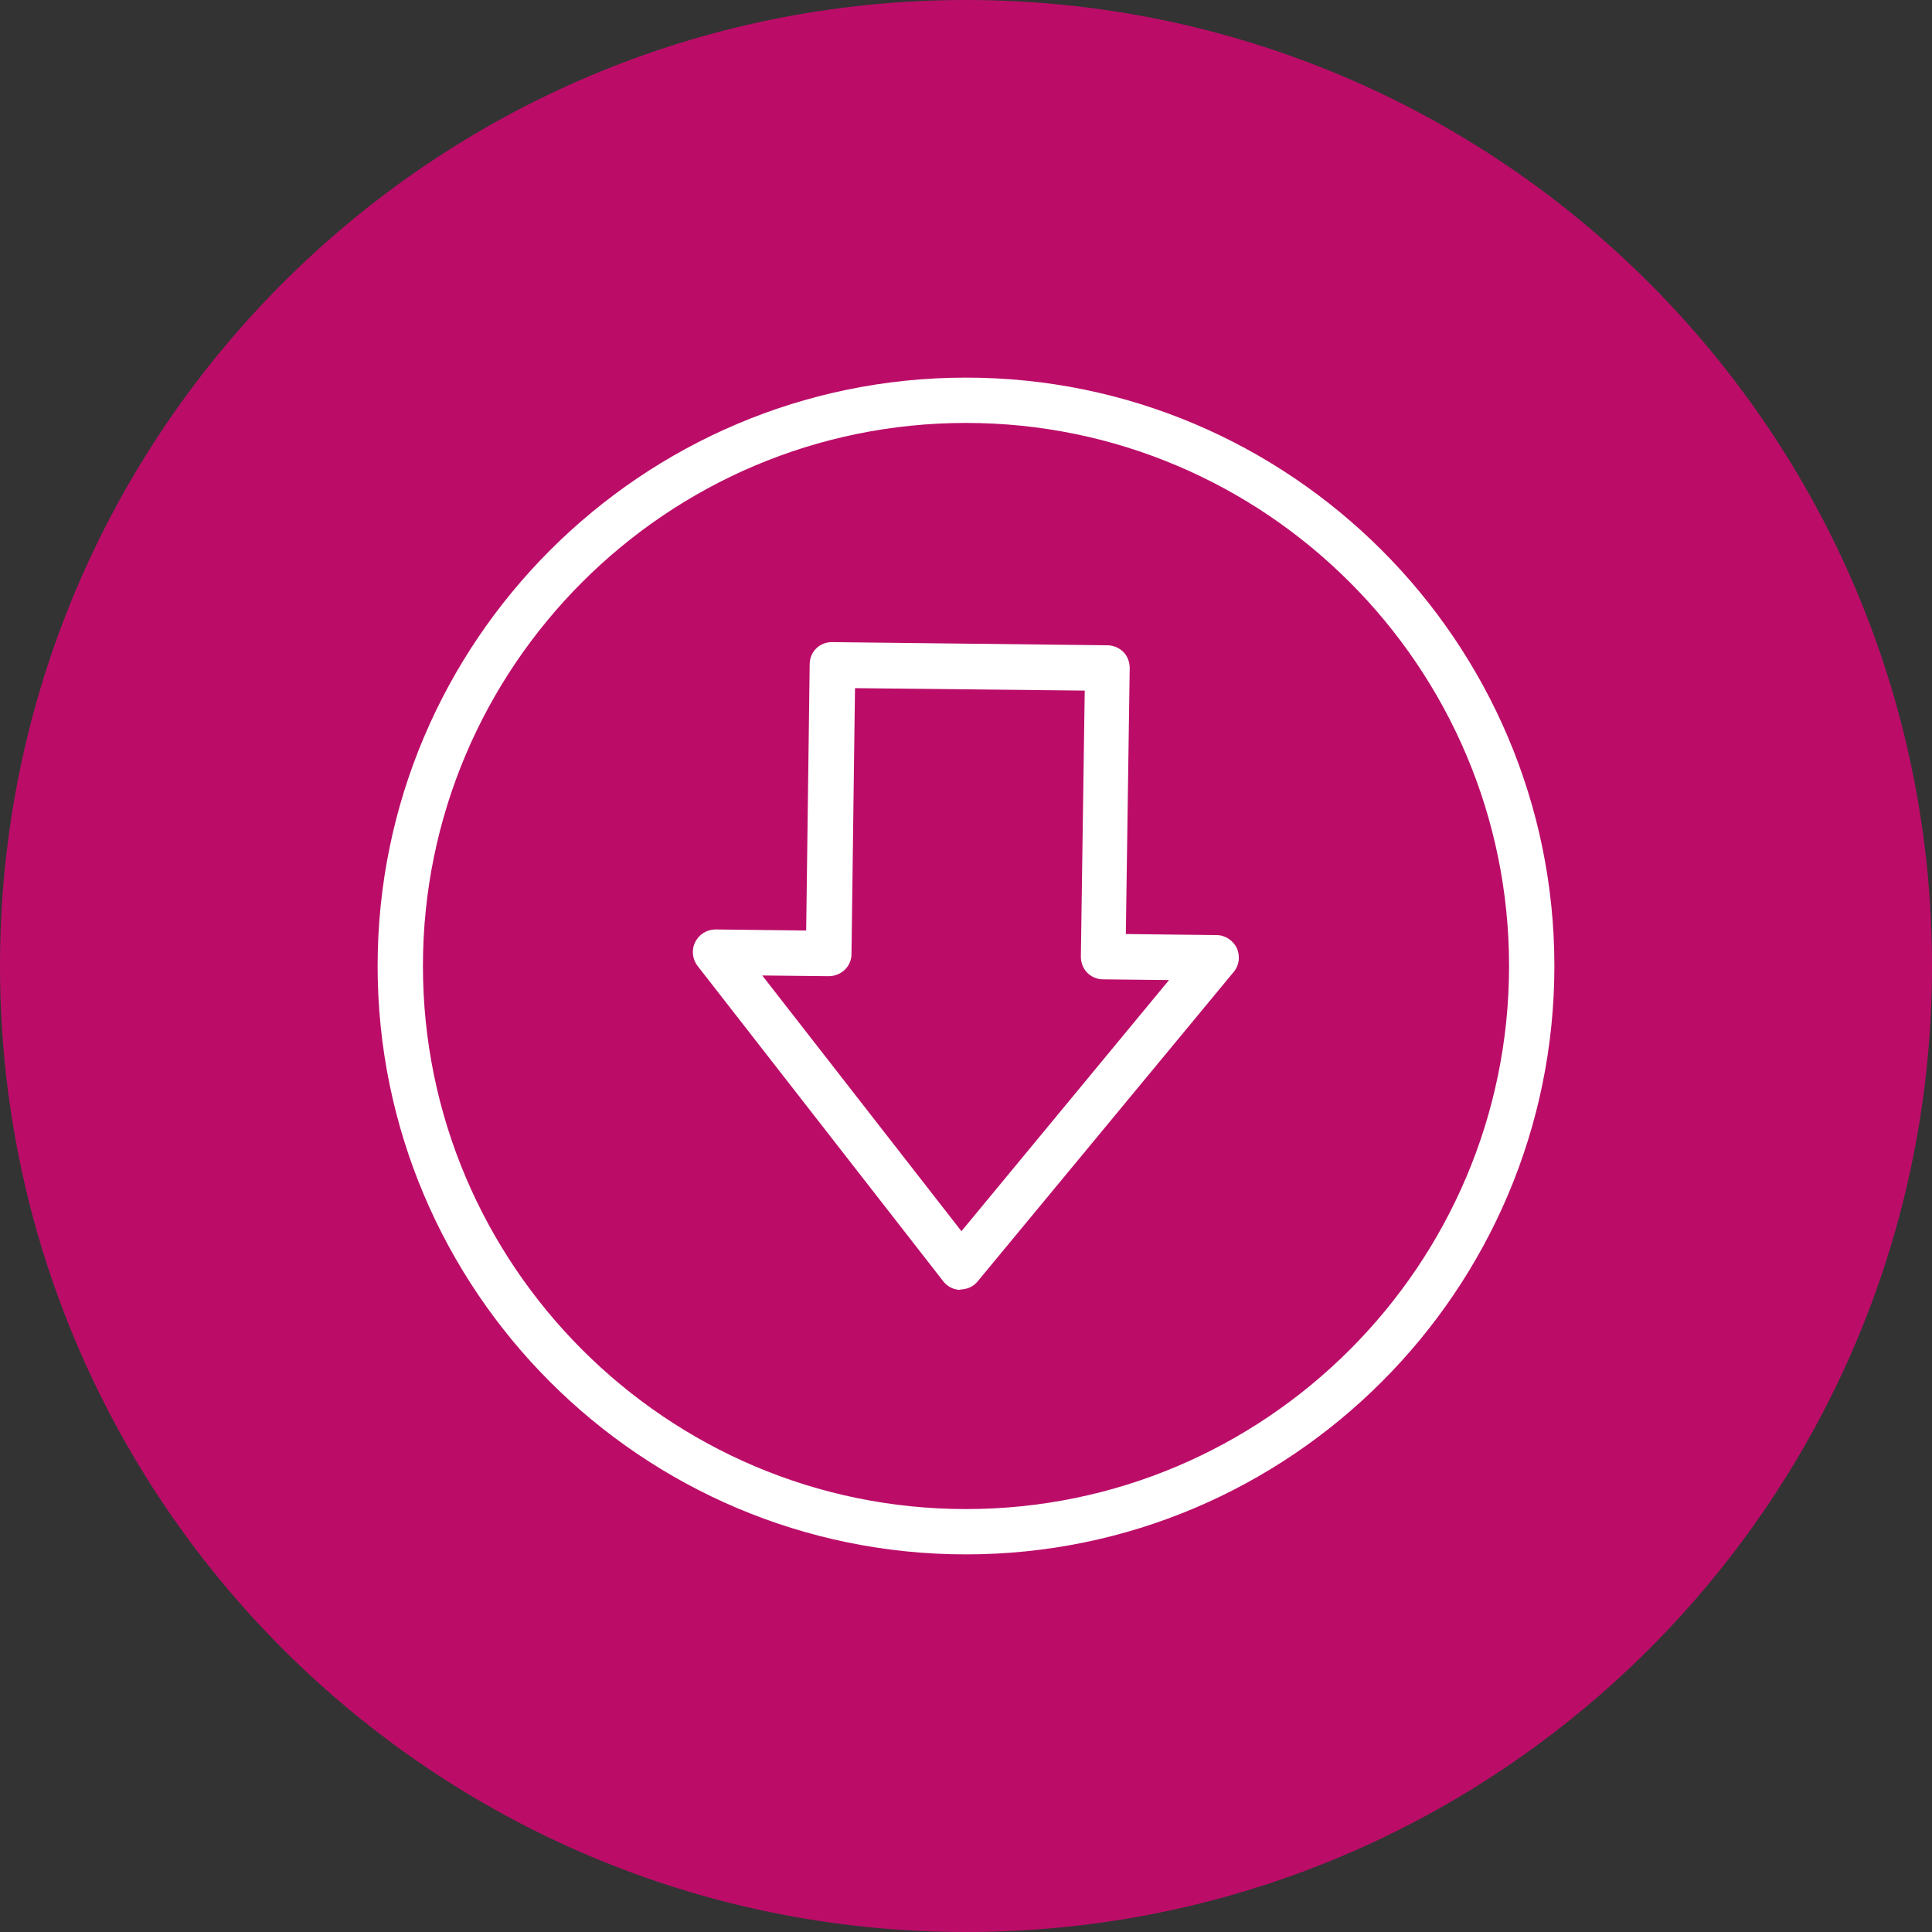
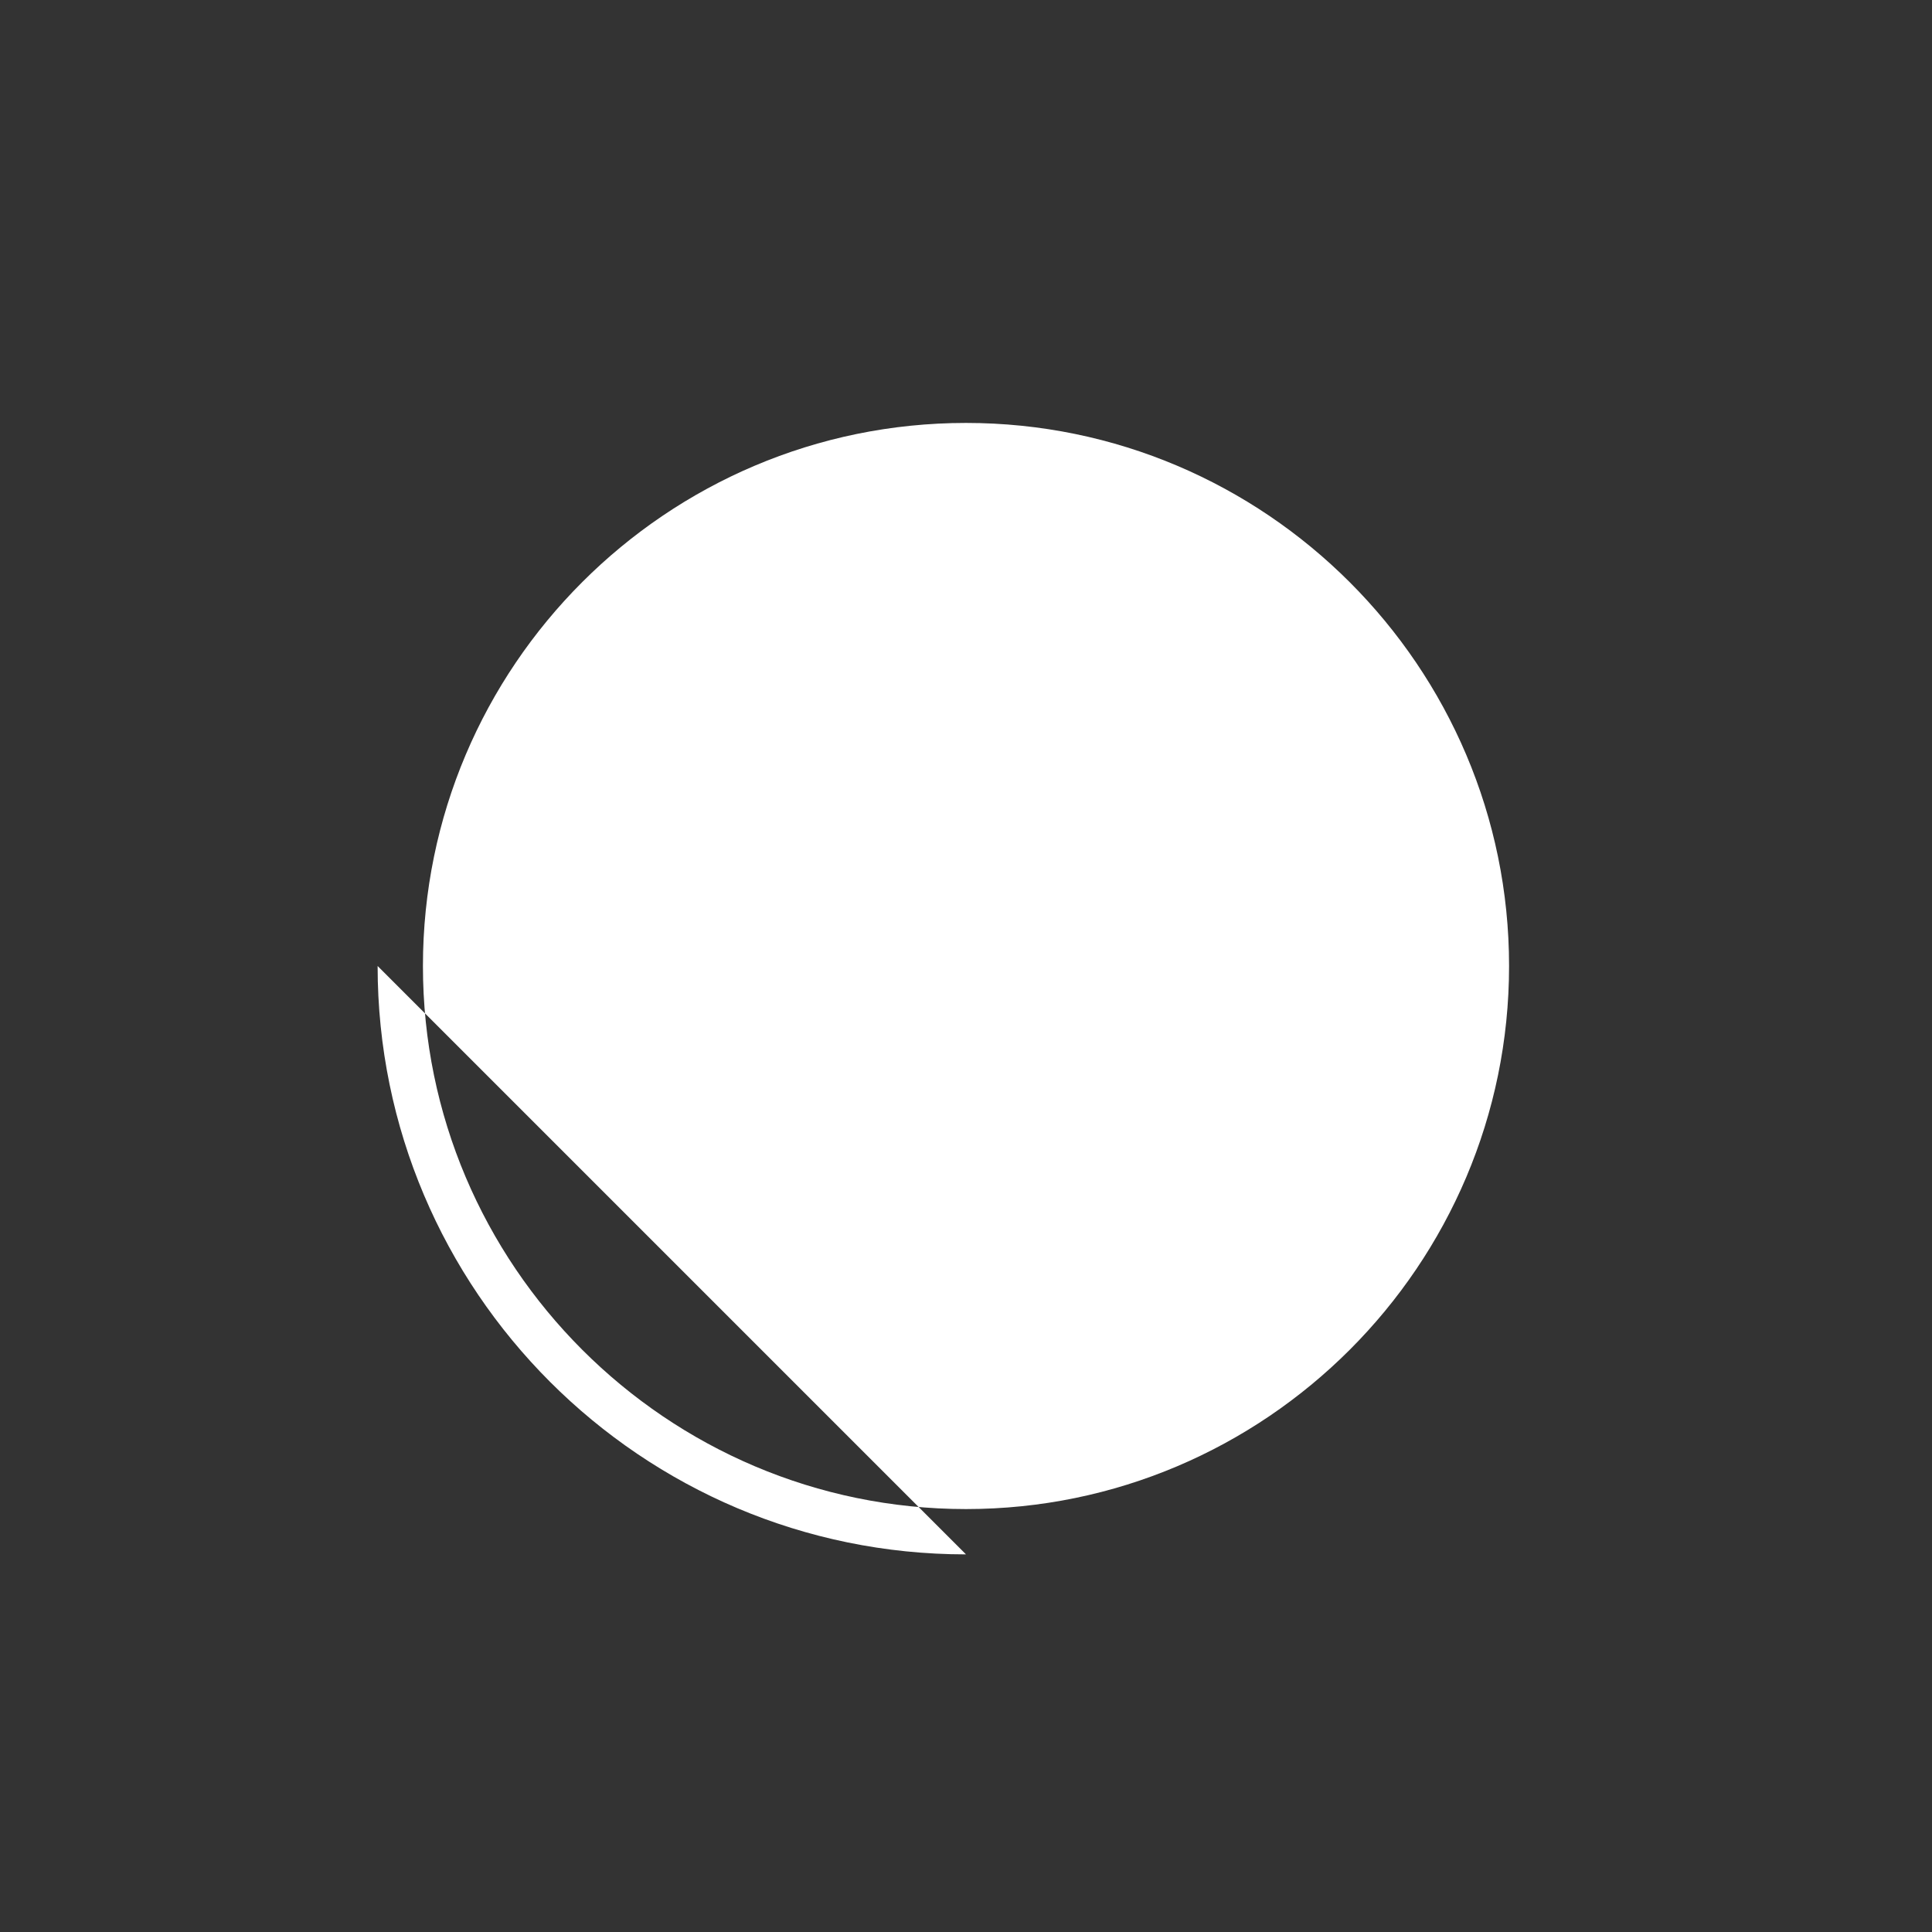
<svg xmlns="http://www.w3.org/2000/svg" id="download" viewBox="0 0 55 55">
  <rect x="0" y="0" width="55" height="55" fill="#333333" stroke="none" />
  <g id="download-2">
-     <path d="M55,27.5c0,15.19-12.31,27.5-27.5,27.5S0,42.69,0,27.5,12.31,0,27.5,0s27.5,12.31,27.5,27.5" style="fill:#bb0d68; stroke-width:0px;" />
-     <path d="M27.5,12.04c-8.53,0-15.46,6.94-15.46,15.46s6.94,15.46,15.46,15.46,15.46-6.94,15.46-15.46-6.94-15.46-15.46-15.46M27.5,44.25c-9.24,0-16.75-7.51-16.75-16.75s7.52-16.75,16.75-16.75,16.75,7.52,16.75,16.75-7.52,16.75-16.75,16.75" style="fill:#fff; stroke-width:0px;" />
-     <path d="M21.7,27.77l5.67,7.28,5.91-7.15-1.88-.02c-.17,0-.33-.07-.45-.19-.12-.12-.18-.29-.18-.46l.11-7.57-6.54-.07-.1,7.57c0,.35-.29.63-.65.63h0l-1.89-.02ZM27.35,36.72h-.01c-.2,0-.38-.1-.5-.26l-.07-.09-6.91-8.87c-.15-.19-.18-.46-.07-.68.11-.22.33-.36.58-.36h0l2.58.03.1-7.58c0-.36.29-.64.65-.63l7.82.09c.17,0,.34.07.46.19.12.12.18.29.18.46l-.11,7.57,2.58.03c.25,0,.47.15.58.37.1.23.07.49-.09.68l-7.29,8.81c-.12.15-.31.23-.5.23" style="fill:#fff; stroke-width:0px;" />
+     <path d="M27.5,12.04c-8.53,0-15.46,6.94-15.46,15.46s6.94,15.46,15.46,15.46,15.46-6.94,15.46-15.46-6.94-15.46-15.46-15.46M27.5,44.25c-9.24,0-16.75-7.51-16.75-16.75" style="fill:#fff; stroke-width:0px;" />
  </g>
</svg>